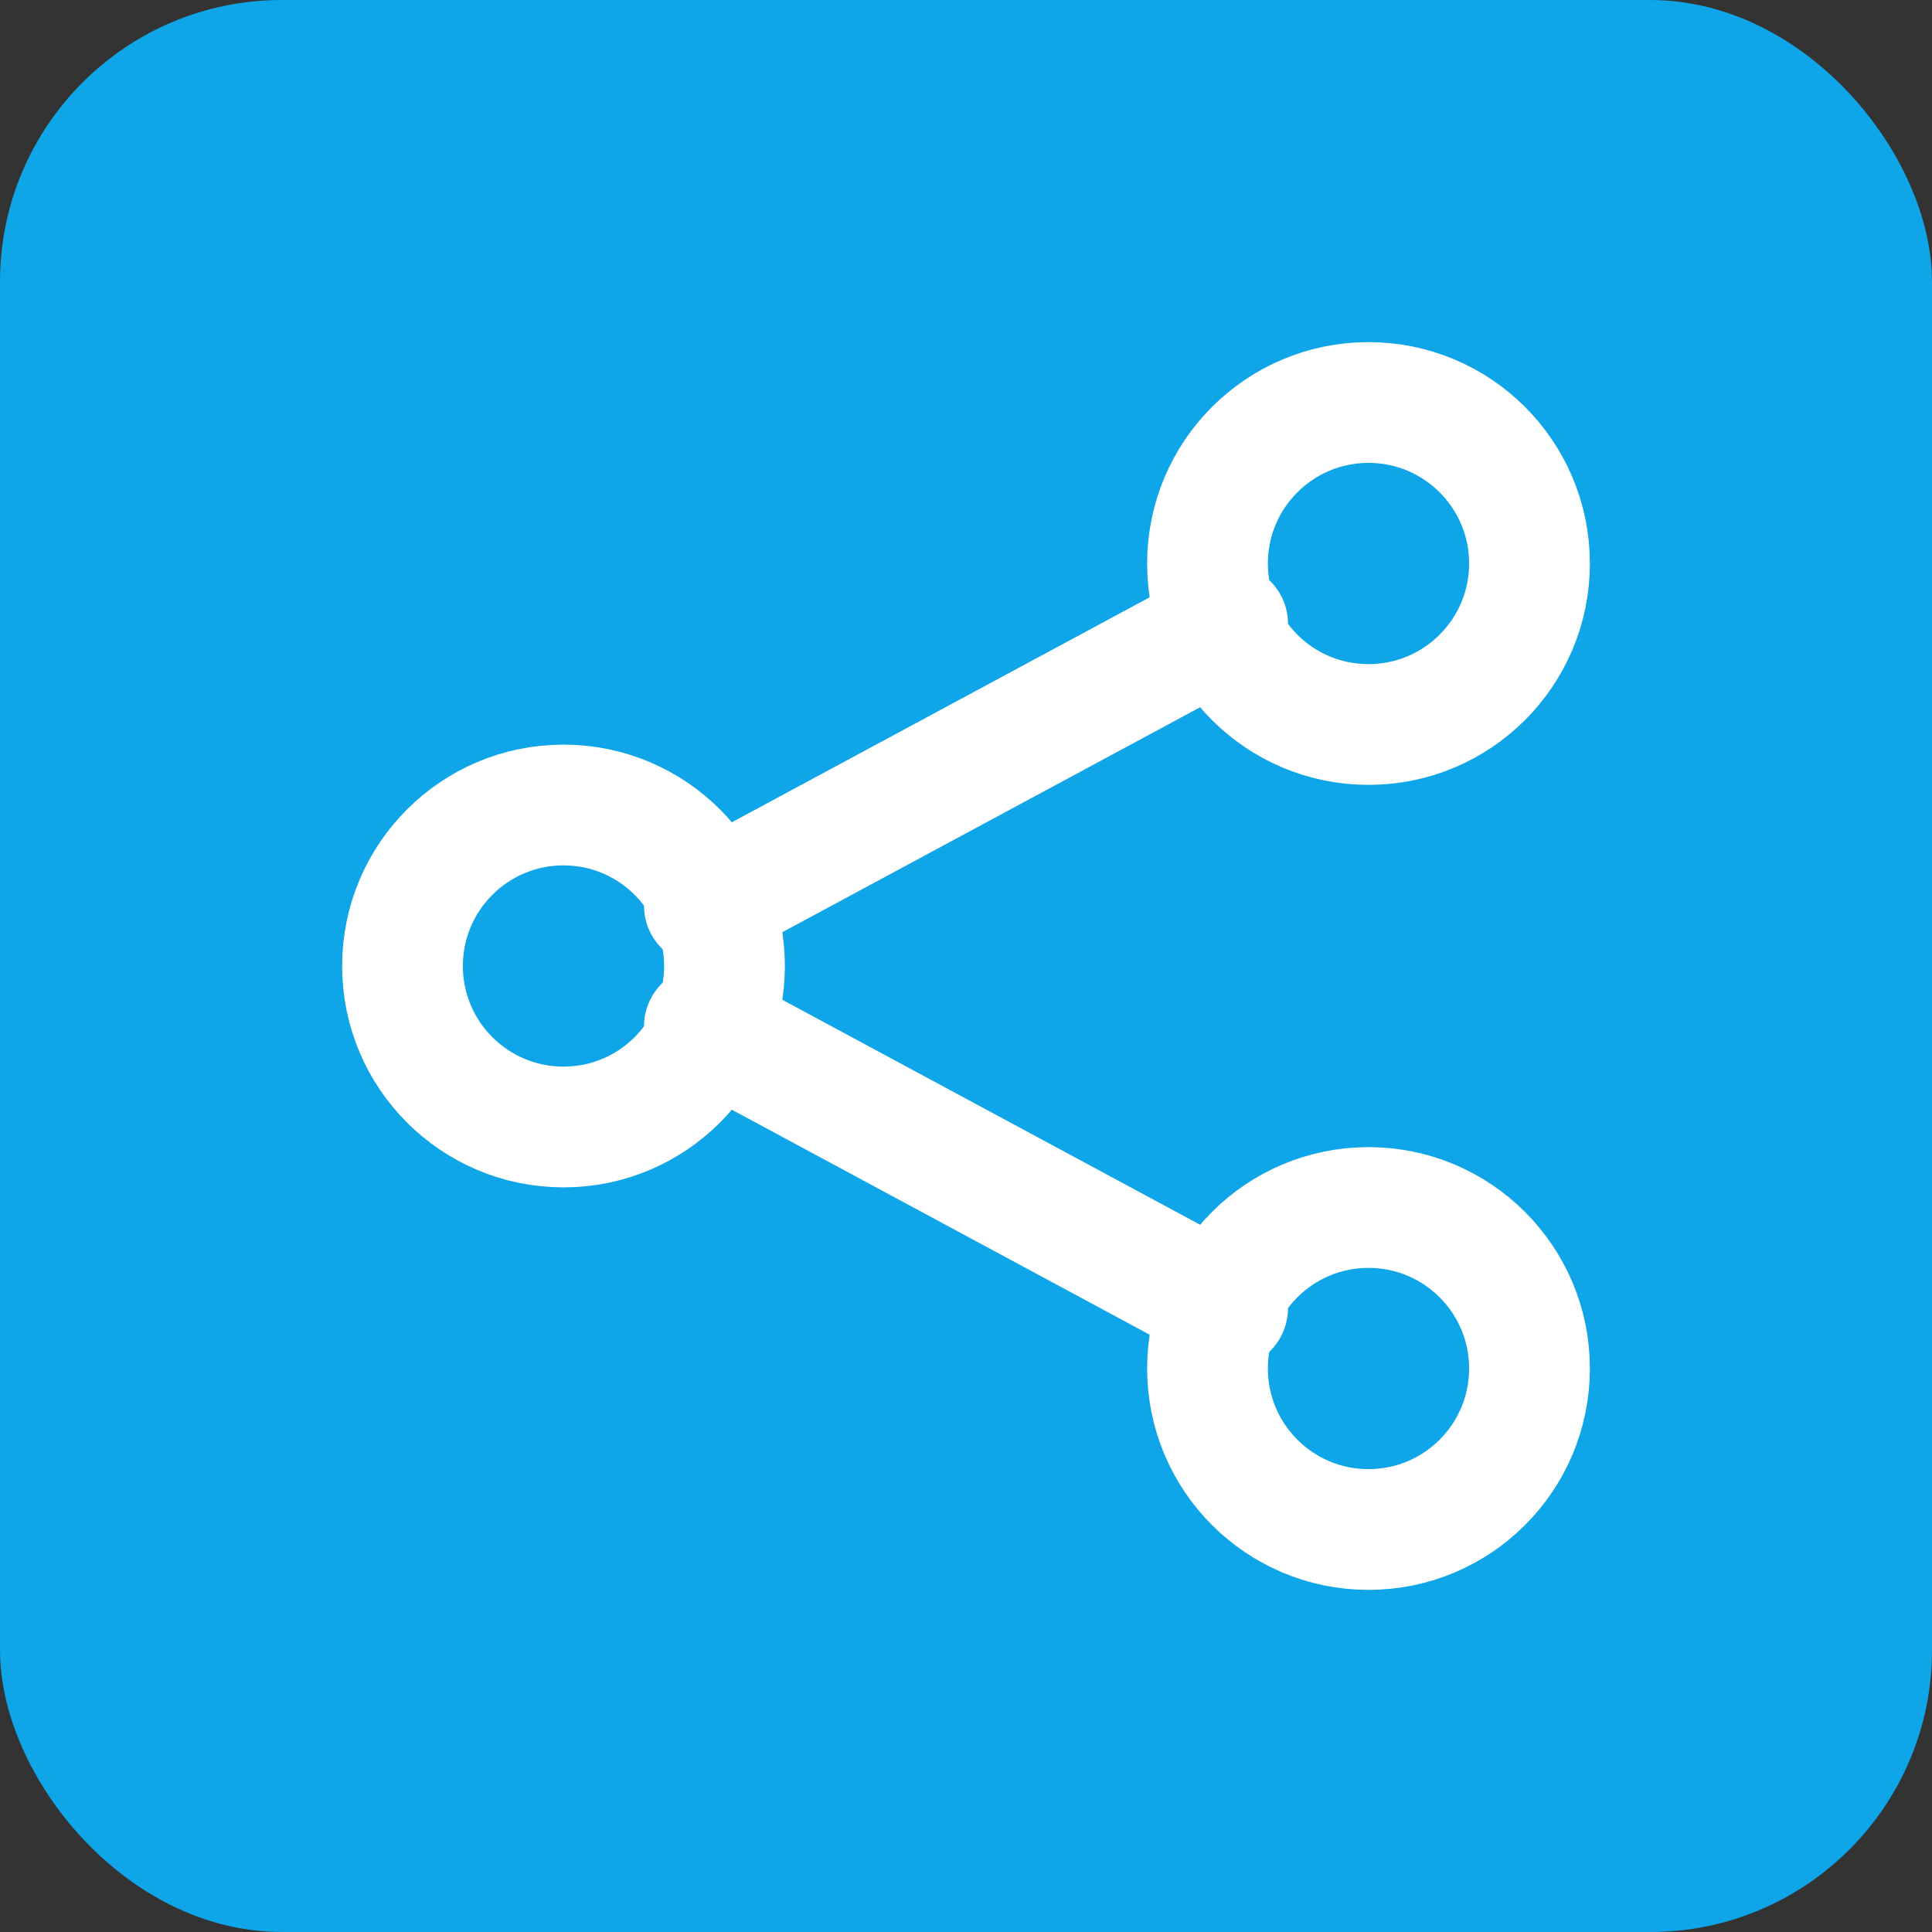
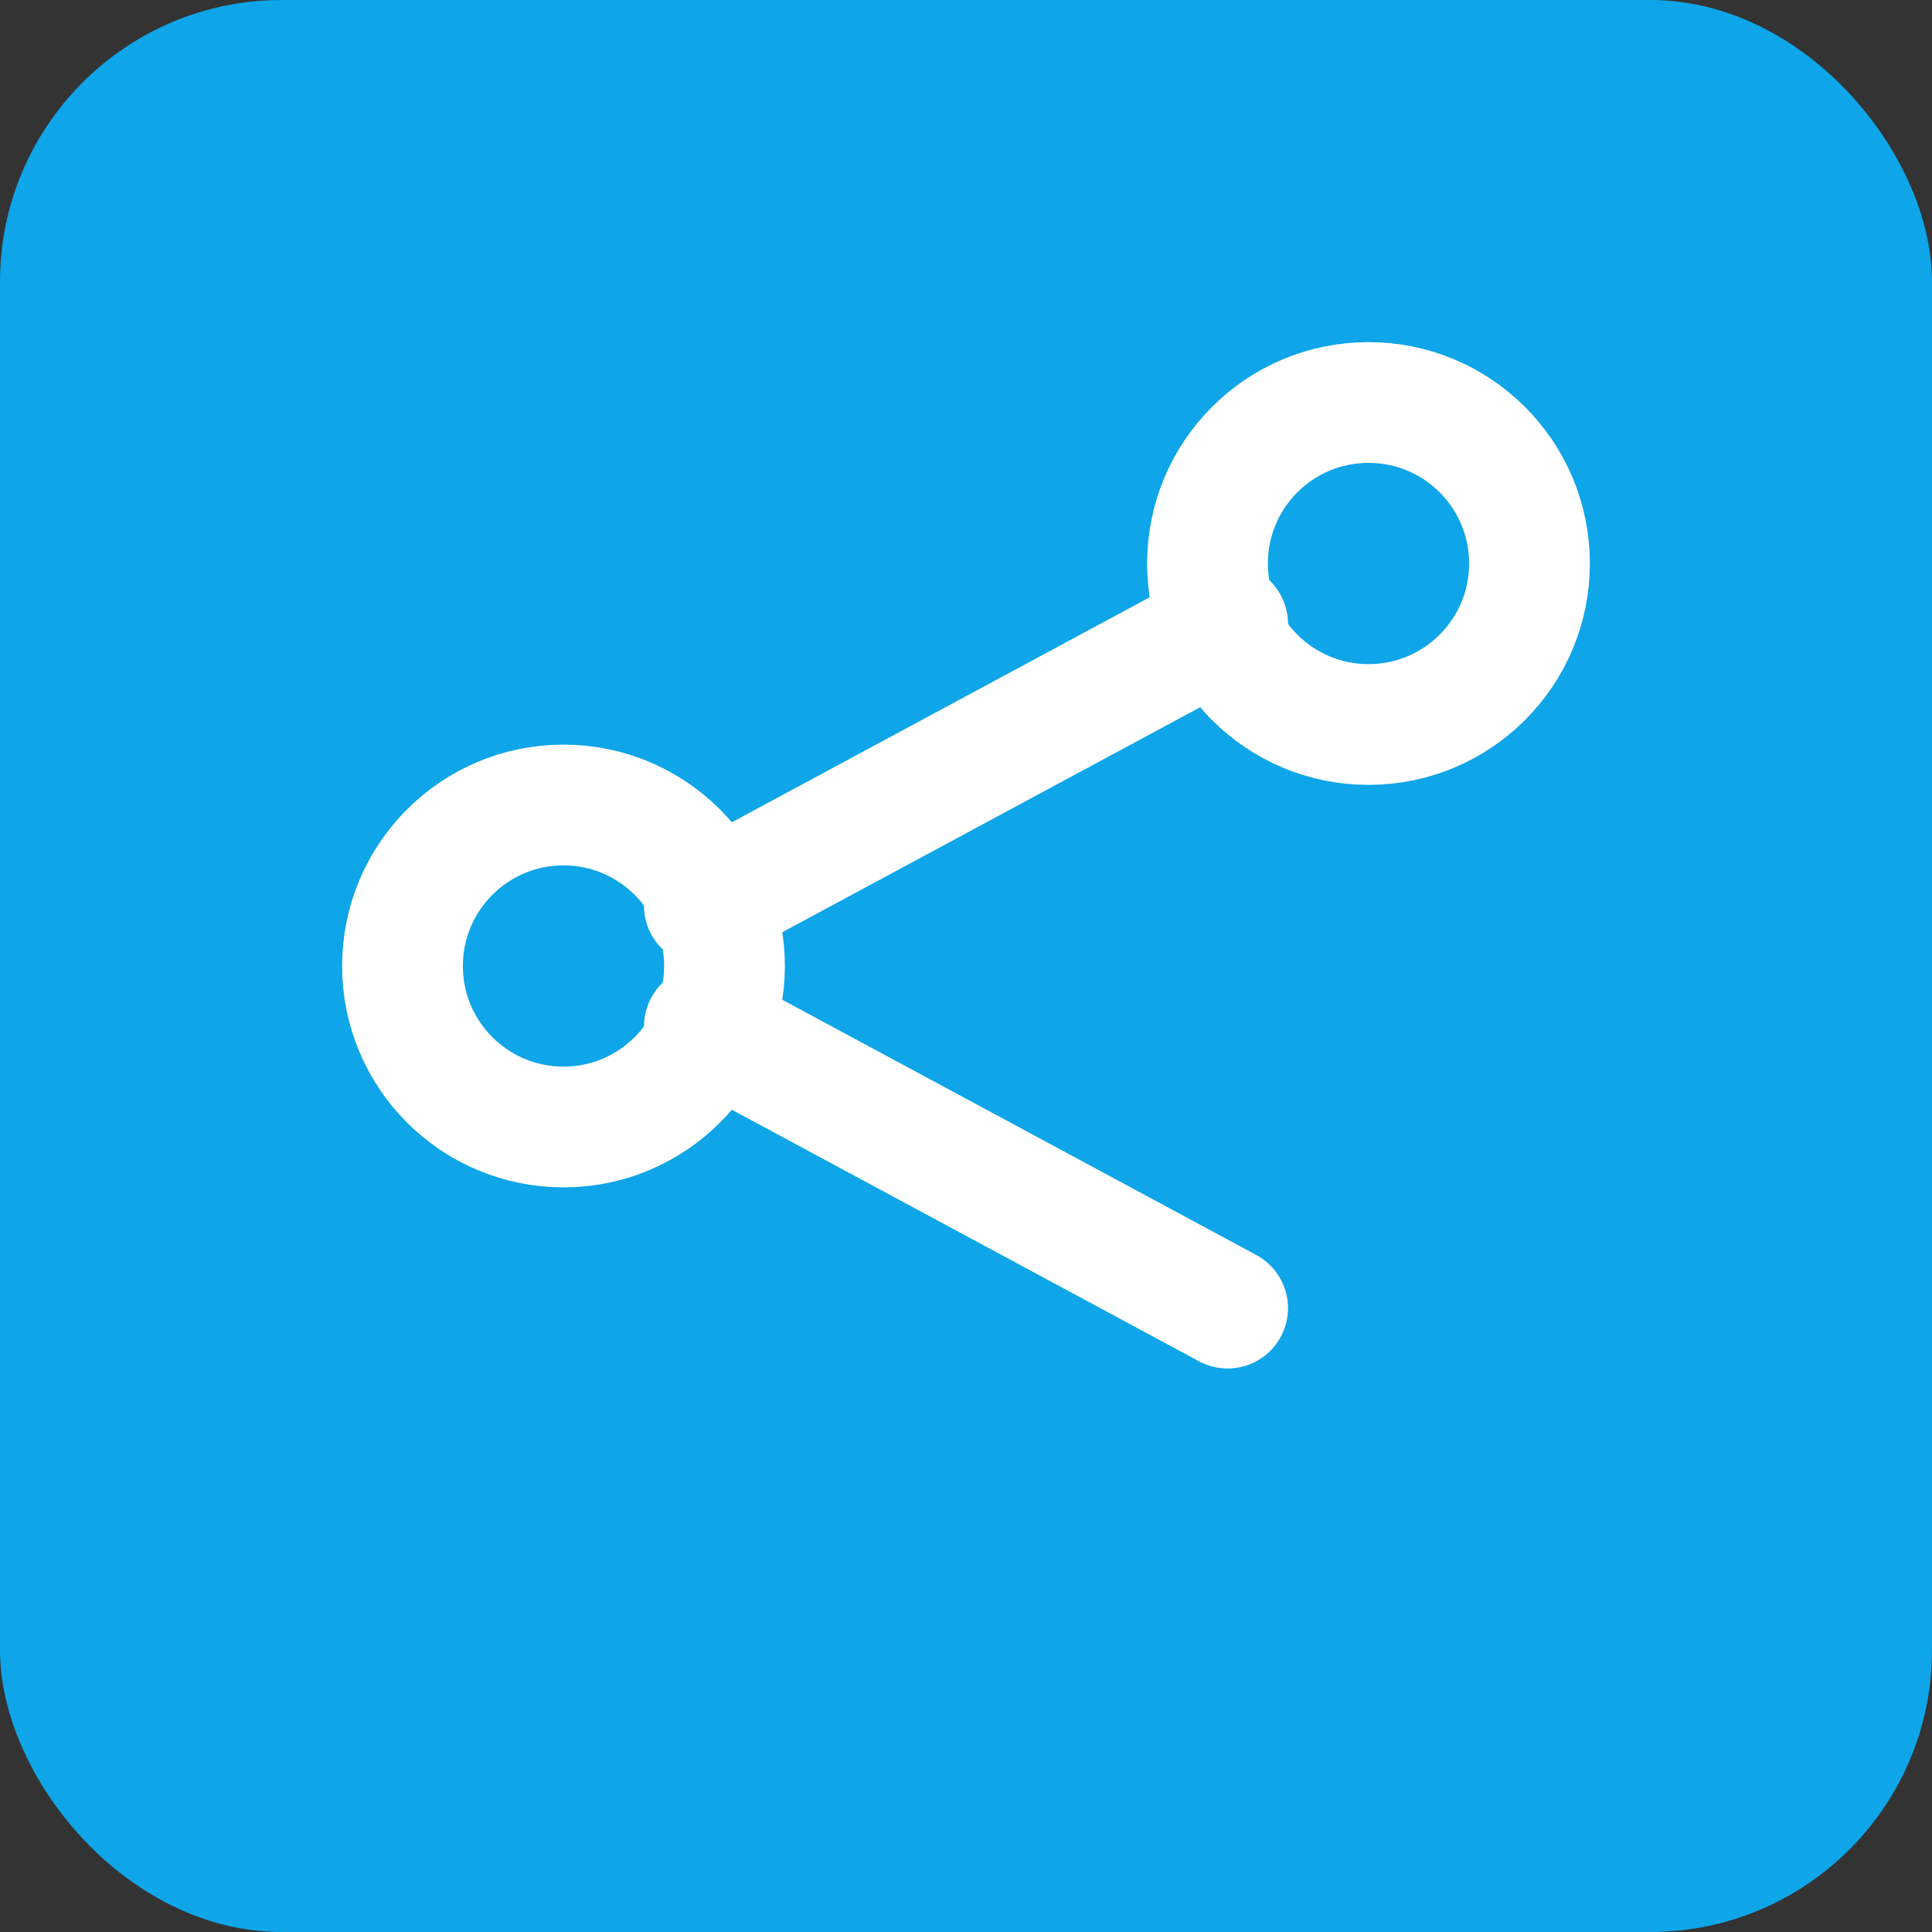
<svg xmlns="http://www.w3.org/2000/svg" width="96" height="96" viewBox="0 0 96 96" fill="none">
  <rect x="0" y="0" width="96" height="96" fill="#333333" stroke="none" />
  <rect x="0" y="0" width="96" height="96" rx="14" fill="#0EA5E9" />
  <circle cx="28" cy="48" r="8" fill="none" stroke="#FFFFFF" stroke-width="6" />
  <circle cx="68" cy="28" r="8" fill="none" stroke="#FFFFFF" stroke-width="6" />
-   <circle cx="68" cy="68" r="8" fill="none" stroke="#FFFFFF" stroke-width="6" />
  <path d="M35 45L61 31" stroke="#FFFFFF" stroke-width="6" stroke-linecap="round" />
  <path d="M35 51L61 65" stroke="#FFFFFF" stroke-width="6" stroke-linecap="round" />
</svg>